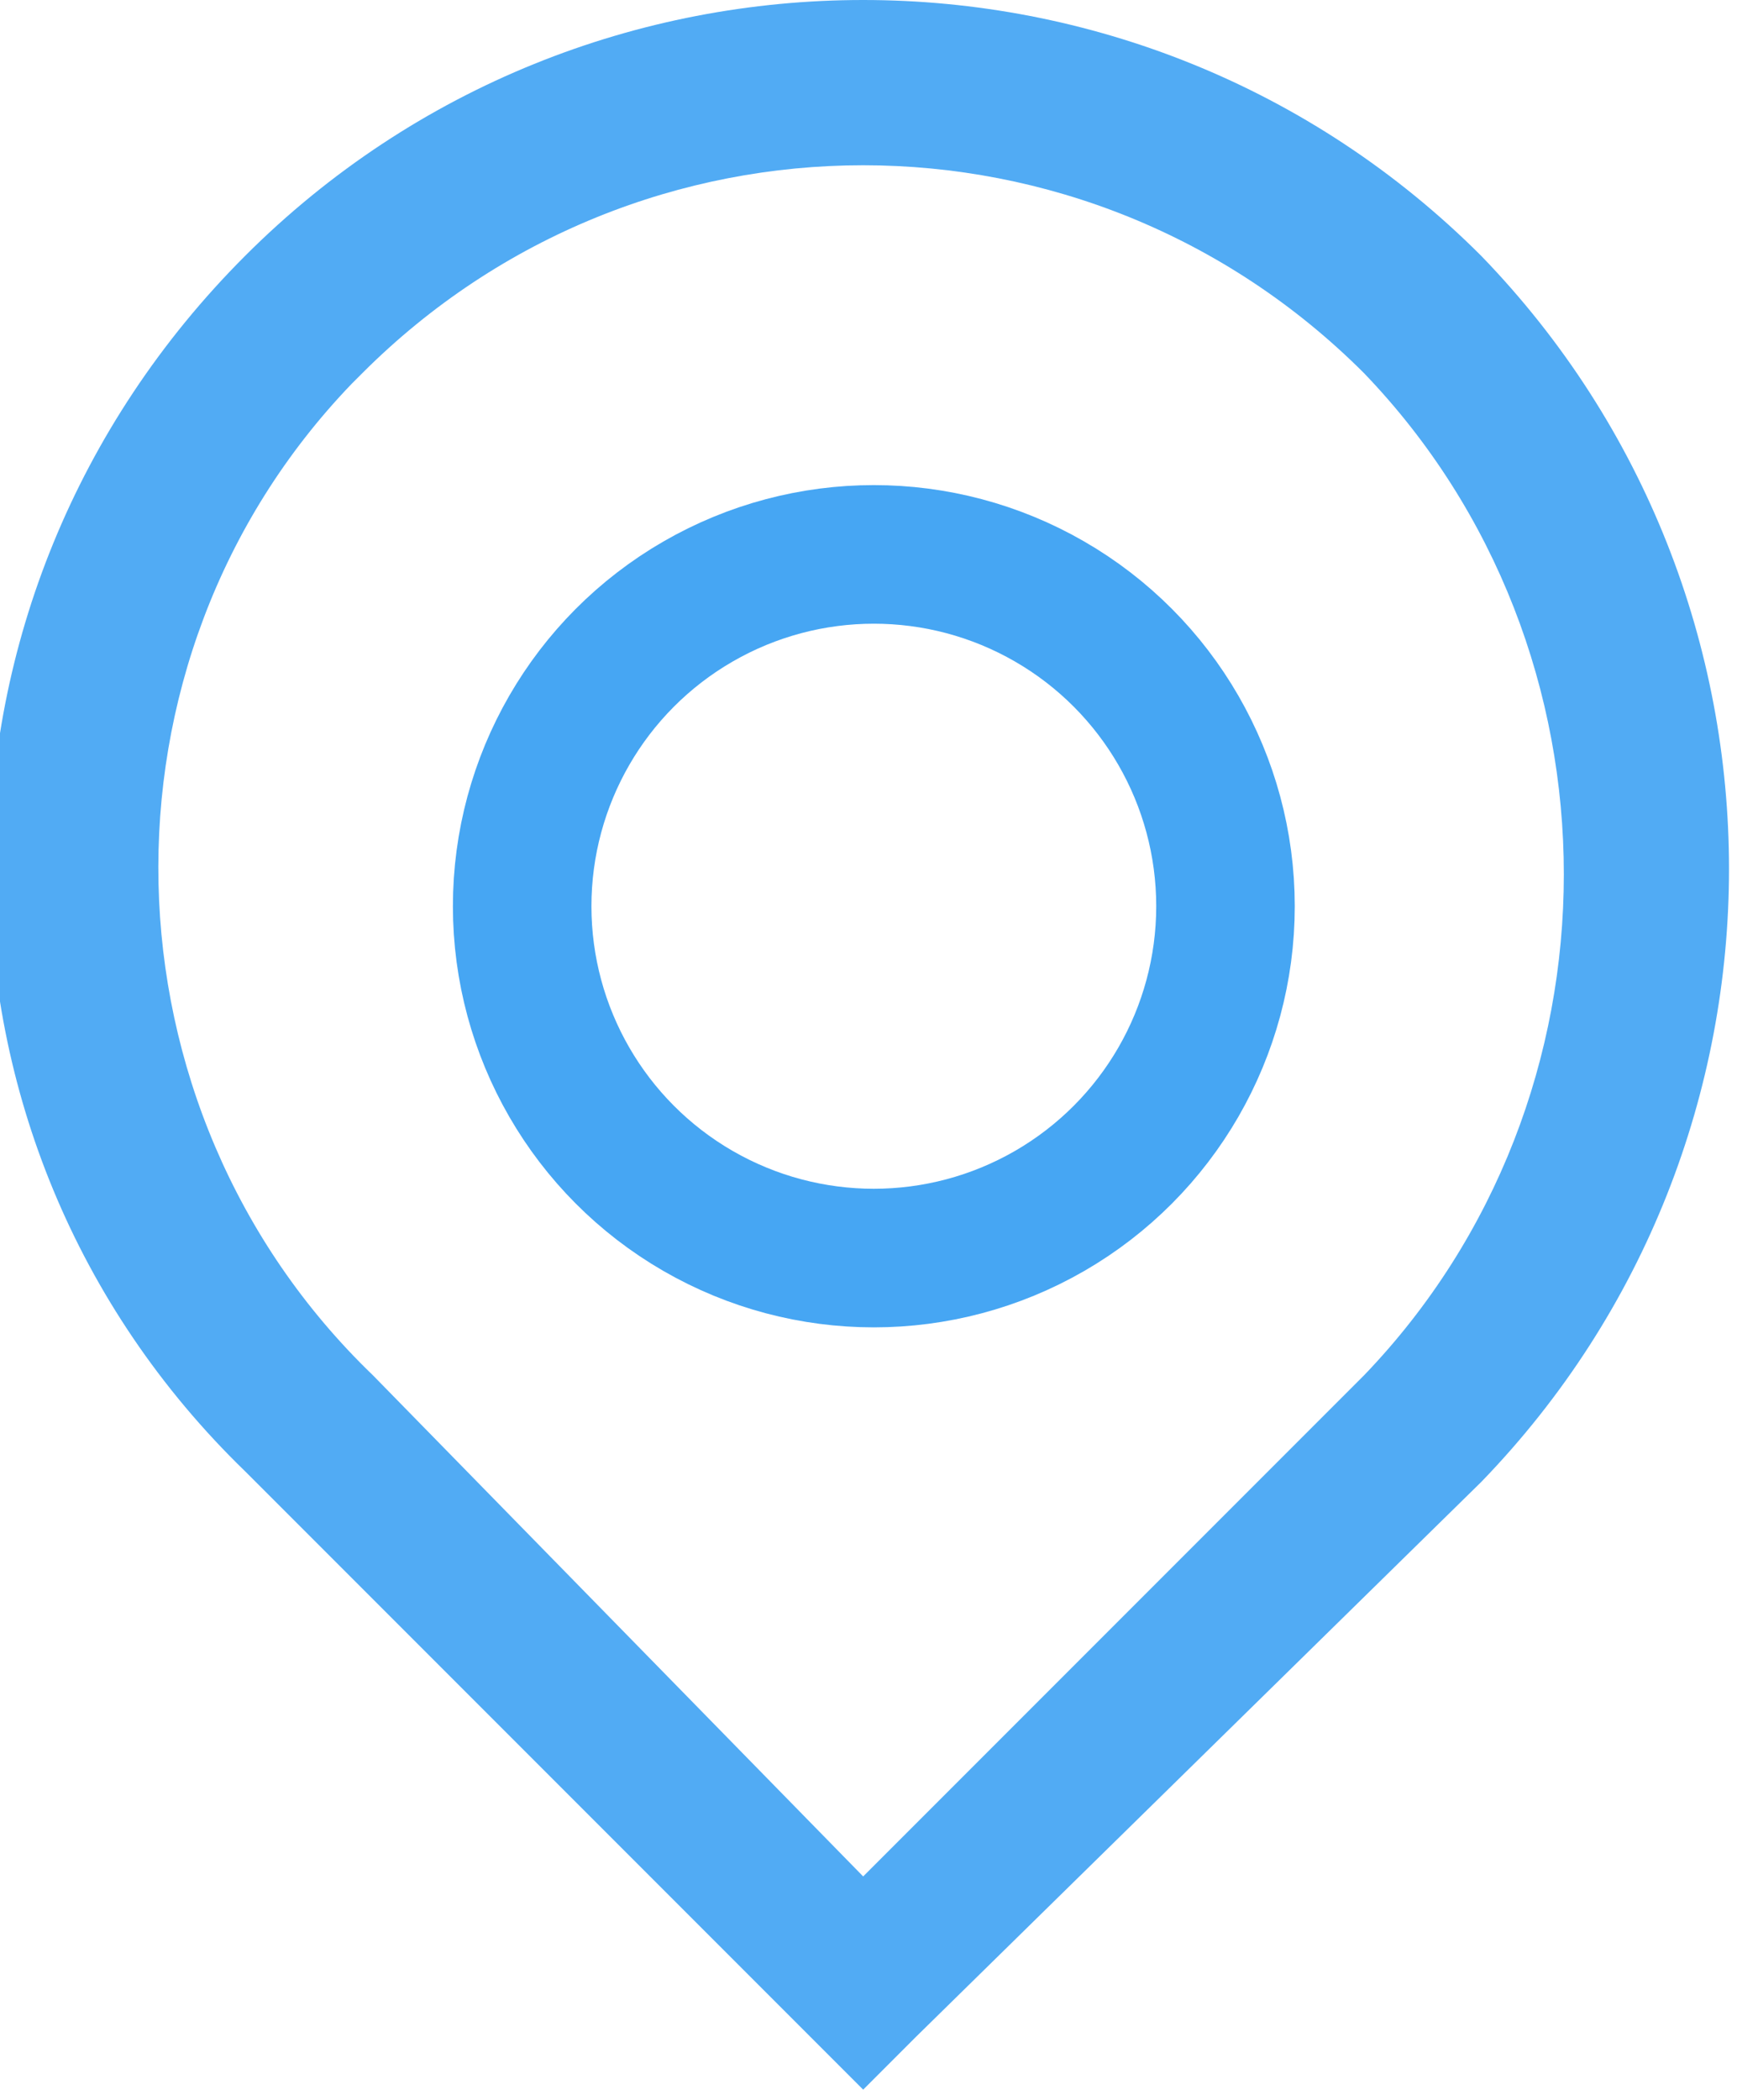
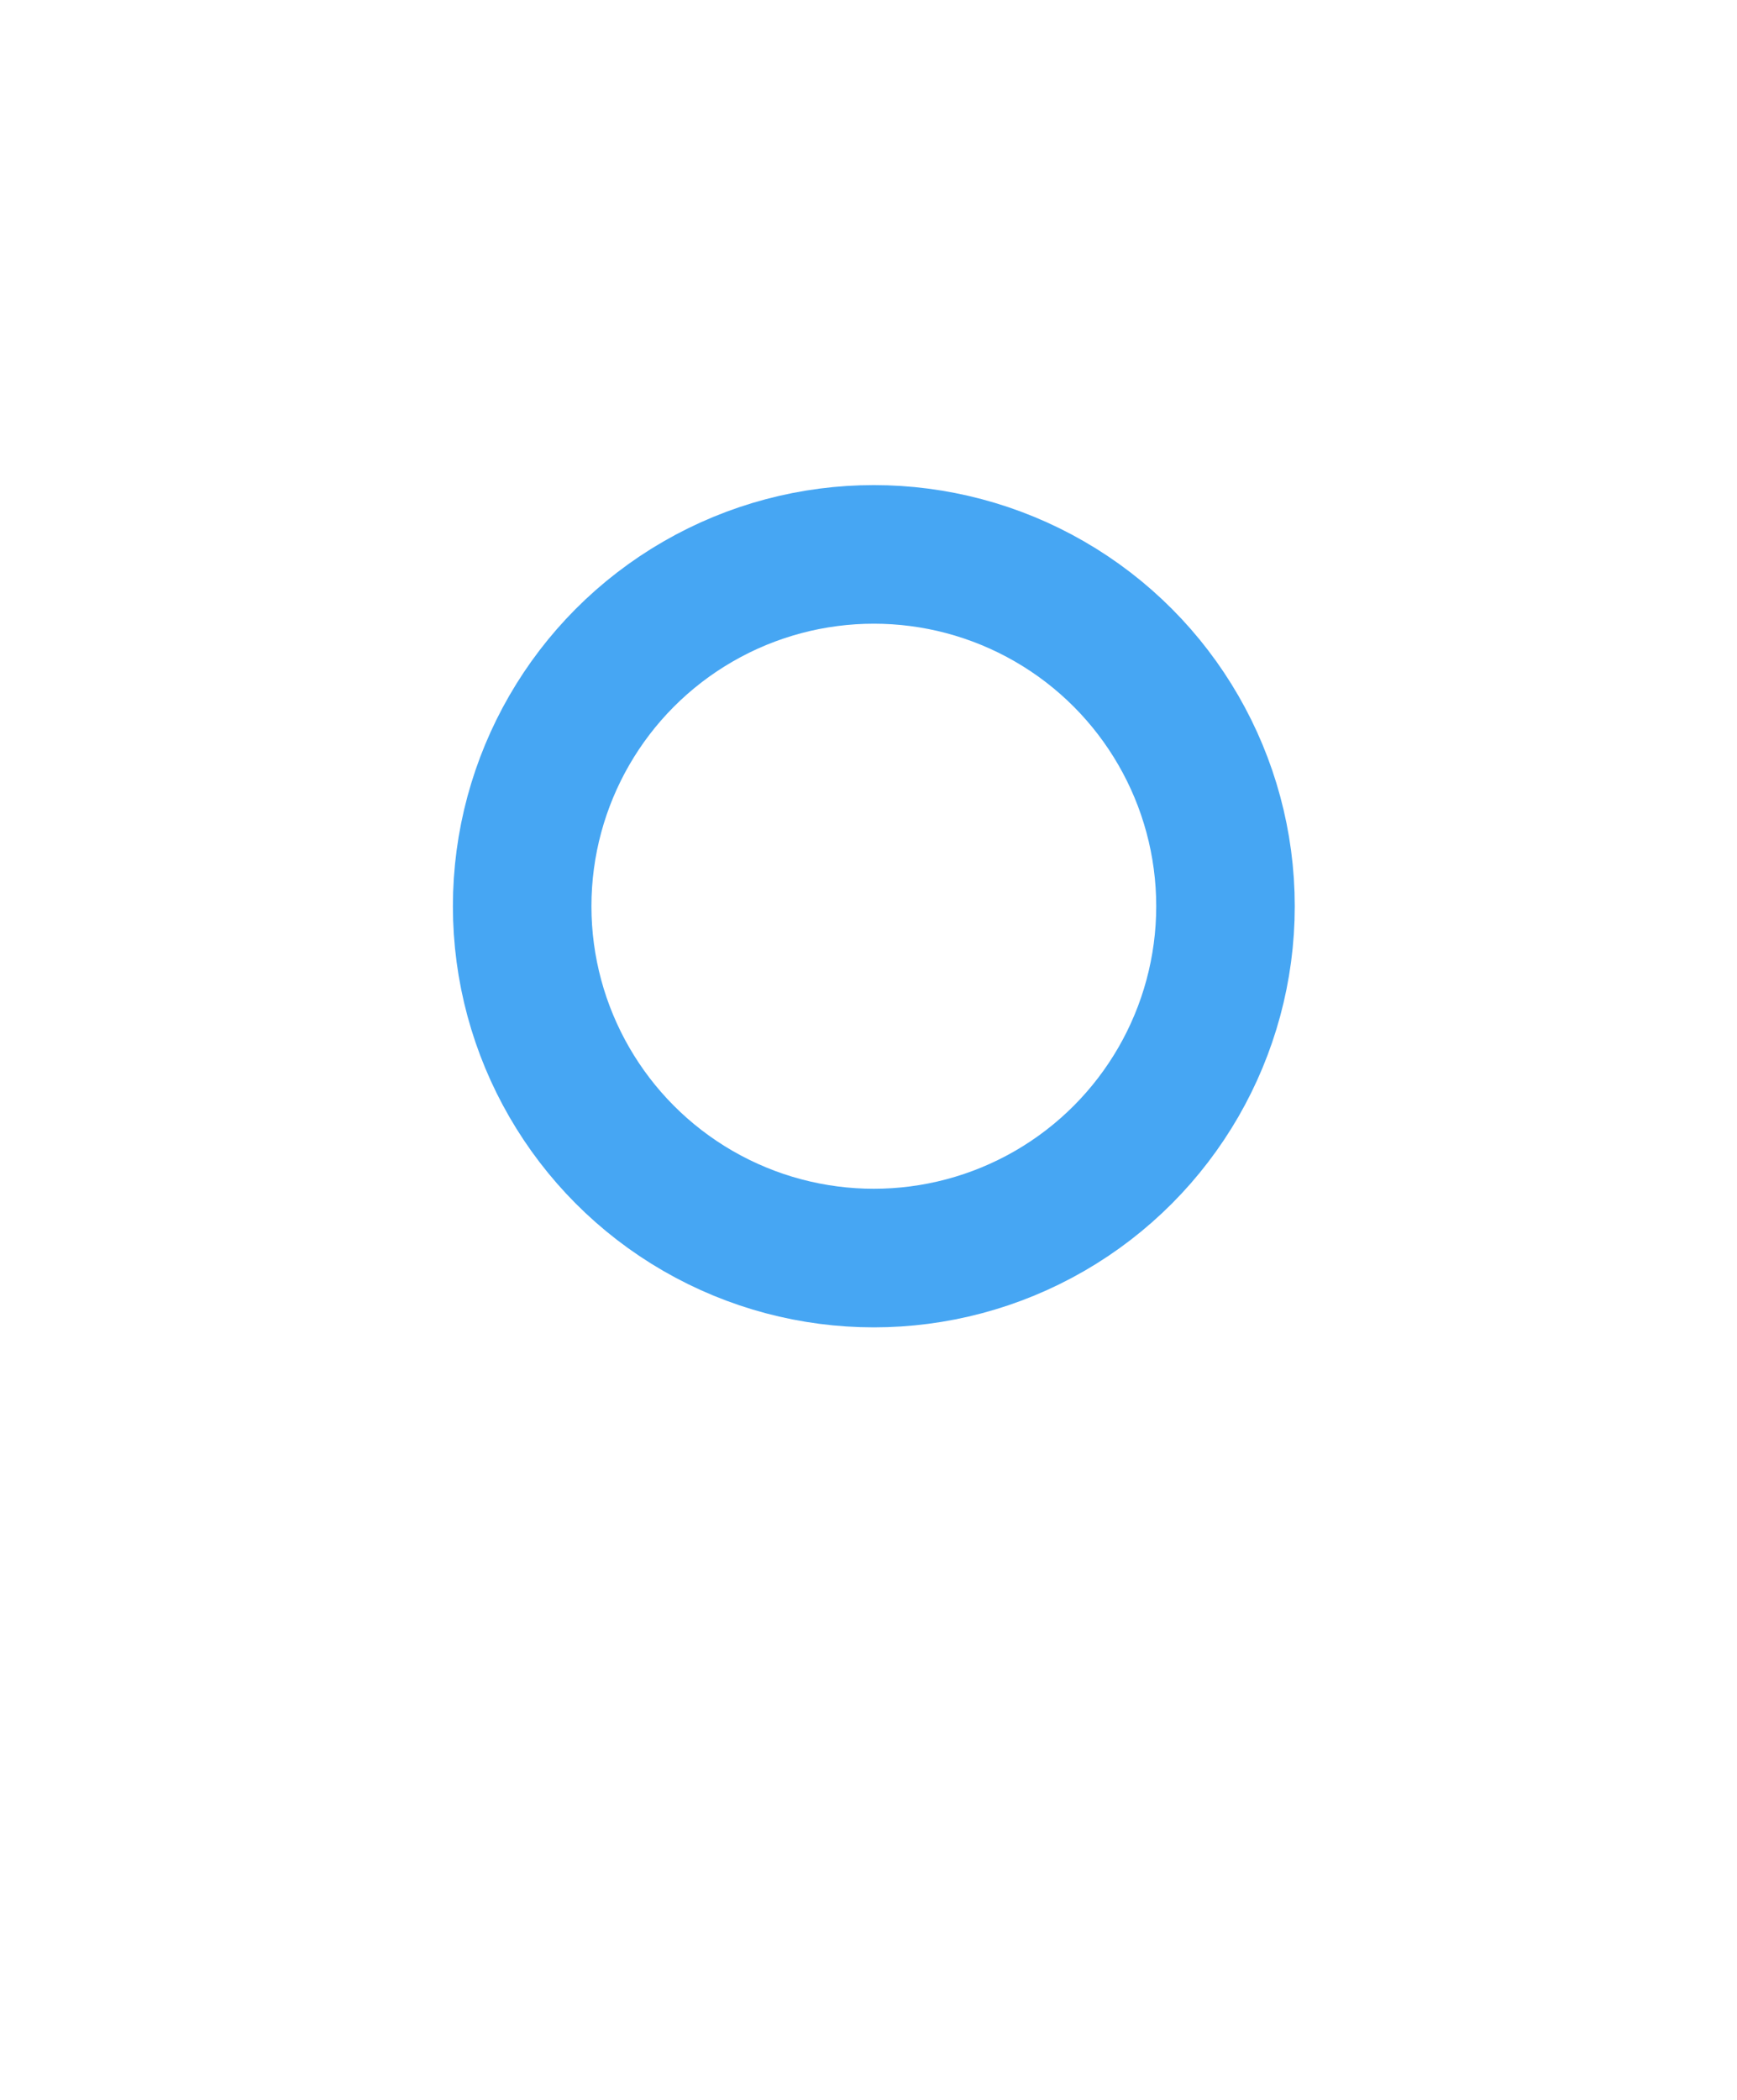
<svg xmlns="http://www.w3.org/2000/svg" version="1.1" id="Layer_1" x="0px" y="0px" viewBox="0 0 16.3 19.7" style="enable-background:new 0 0 16.3 19.7;" xml:space="preserve">
  <style type="text/css">
	.st0{fill:#51ABF4;}
	.st1{fill:none;stroke:#46A6F3;stroke-width:1.3;stroke-miterlimit:10;}
</style>
  <title>MapIcon</title>
-   <path class="st0" d="M13.9,13.9L13.9,13.9c3.1-3.2,3.1-8.3,0-11.5l0,0l0,0l0,0c-3.2-3.2-8.4-3.2-11.6,0c0,0,0,0,0,0  c-3.2,3.2-3.2,8.3,0,11.4c0,0,0.1,0.1,0.1,0.1l0,0l5.2,5.2l0.5,0.5l0.5-0.5L13.9,13.9 M3.5,12.9L3.5,12.9c-2.6-2.5-2.7-6.7-0.2-9.3  c0,0,0.1-0.1,0.1-0.1c2.6-2.6,6.8-2.6,9.4,0c2.5,2.6,2.5,6.8,0,9.4l-4.7,4.7L3.5,12.9" />
  <circle class="st1" cx="8.2" cy="8.5" r="3.3" />
</svg>